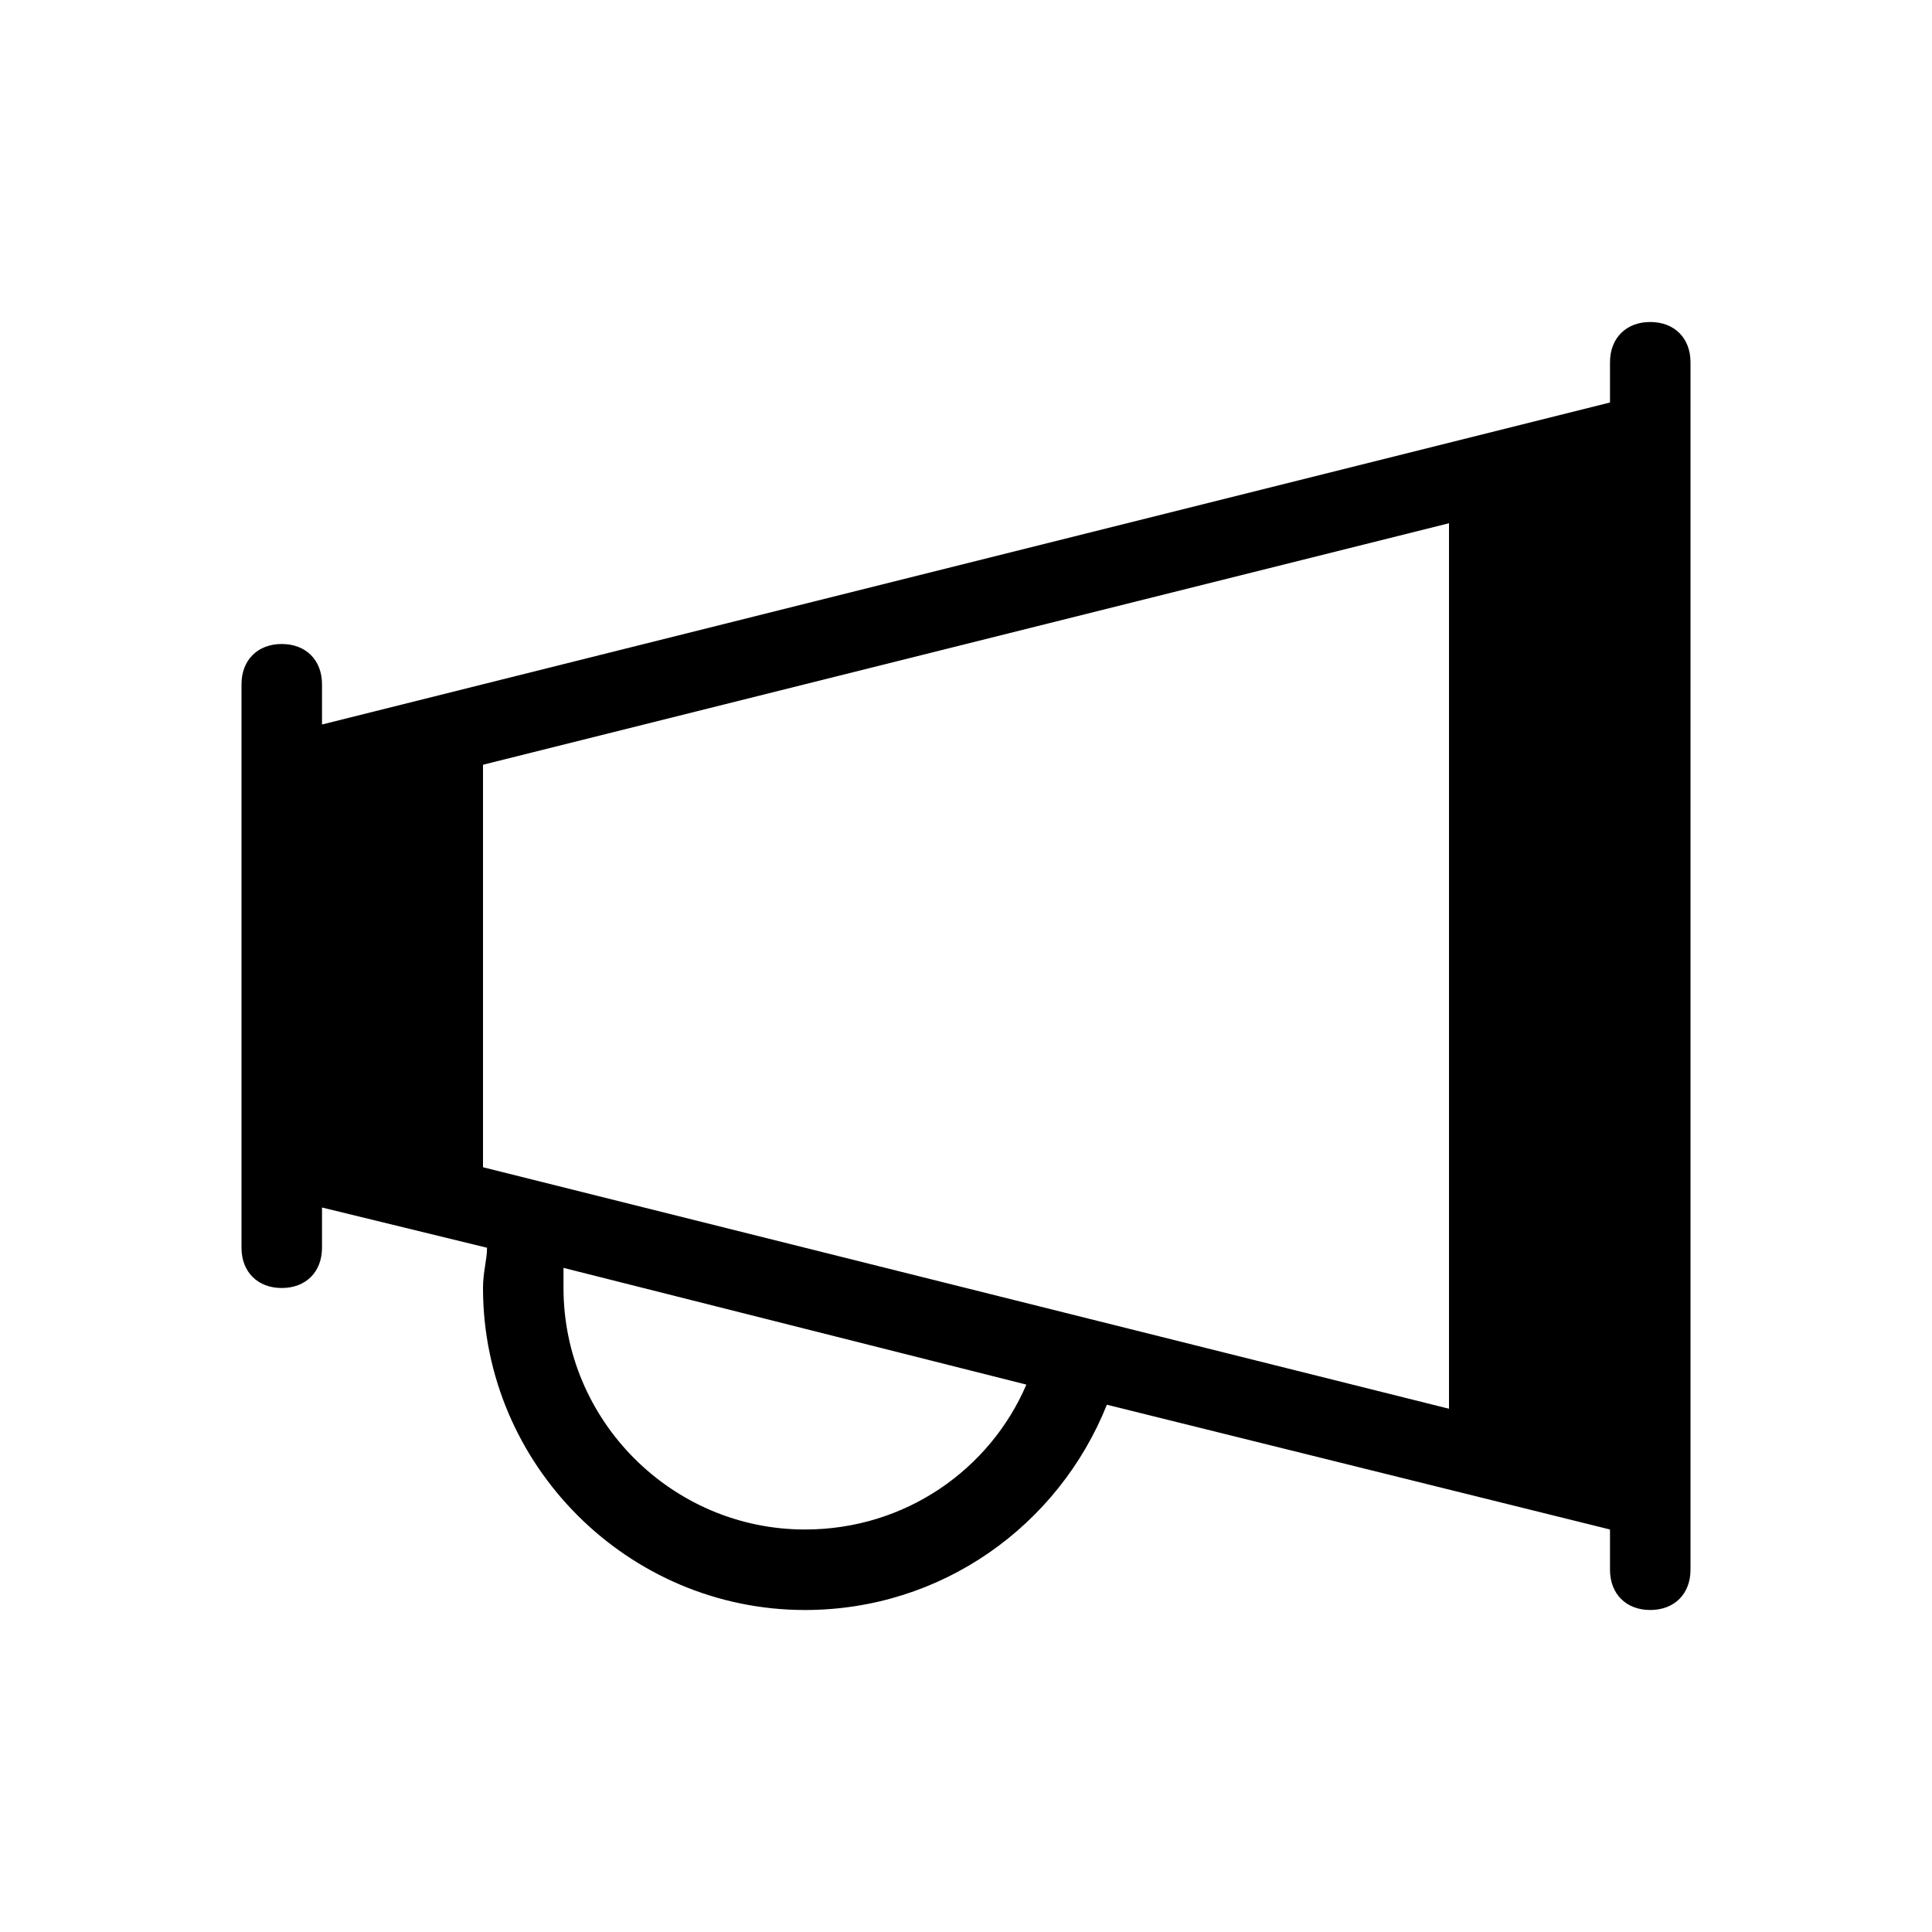
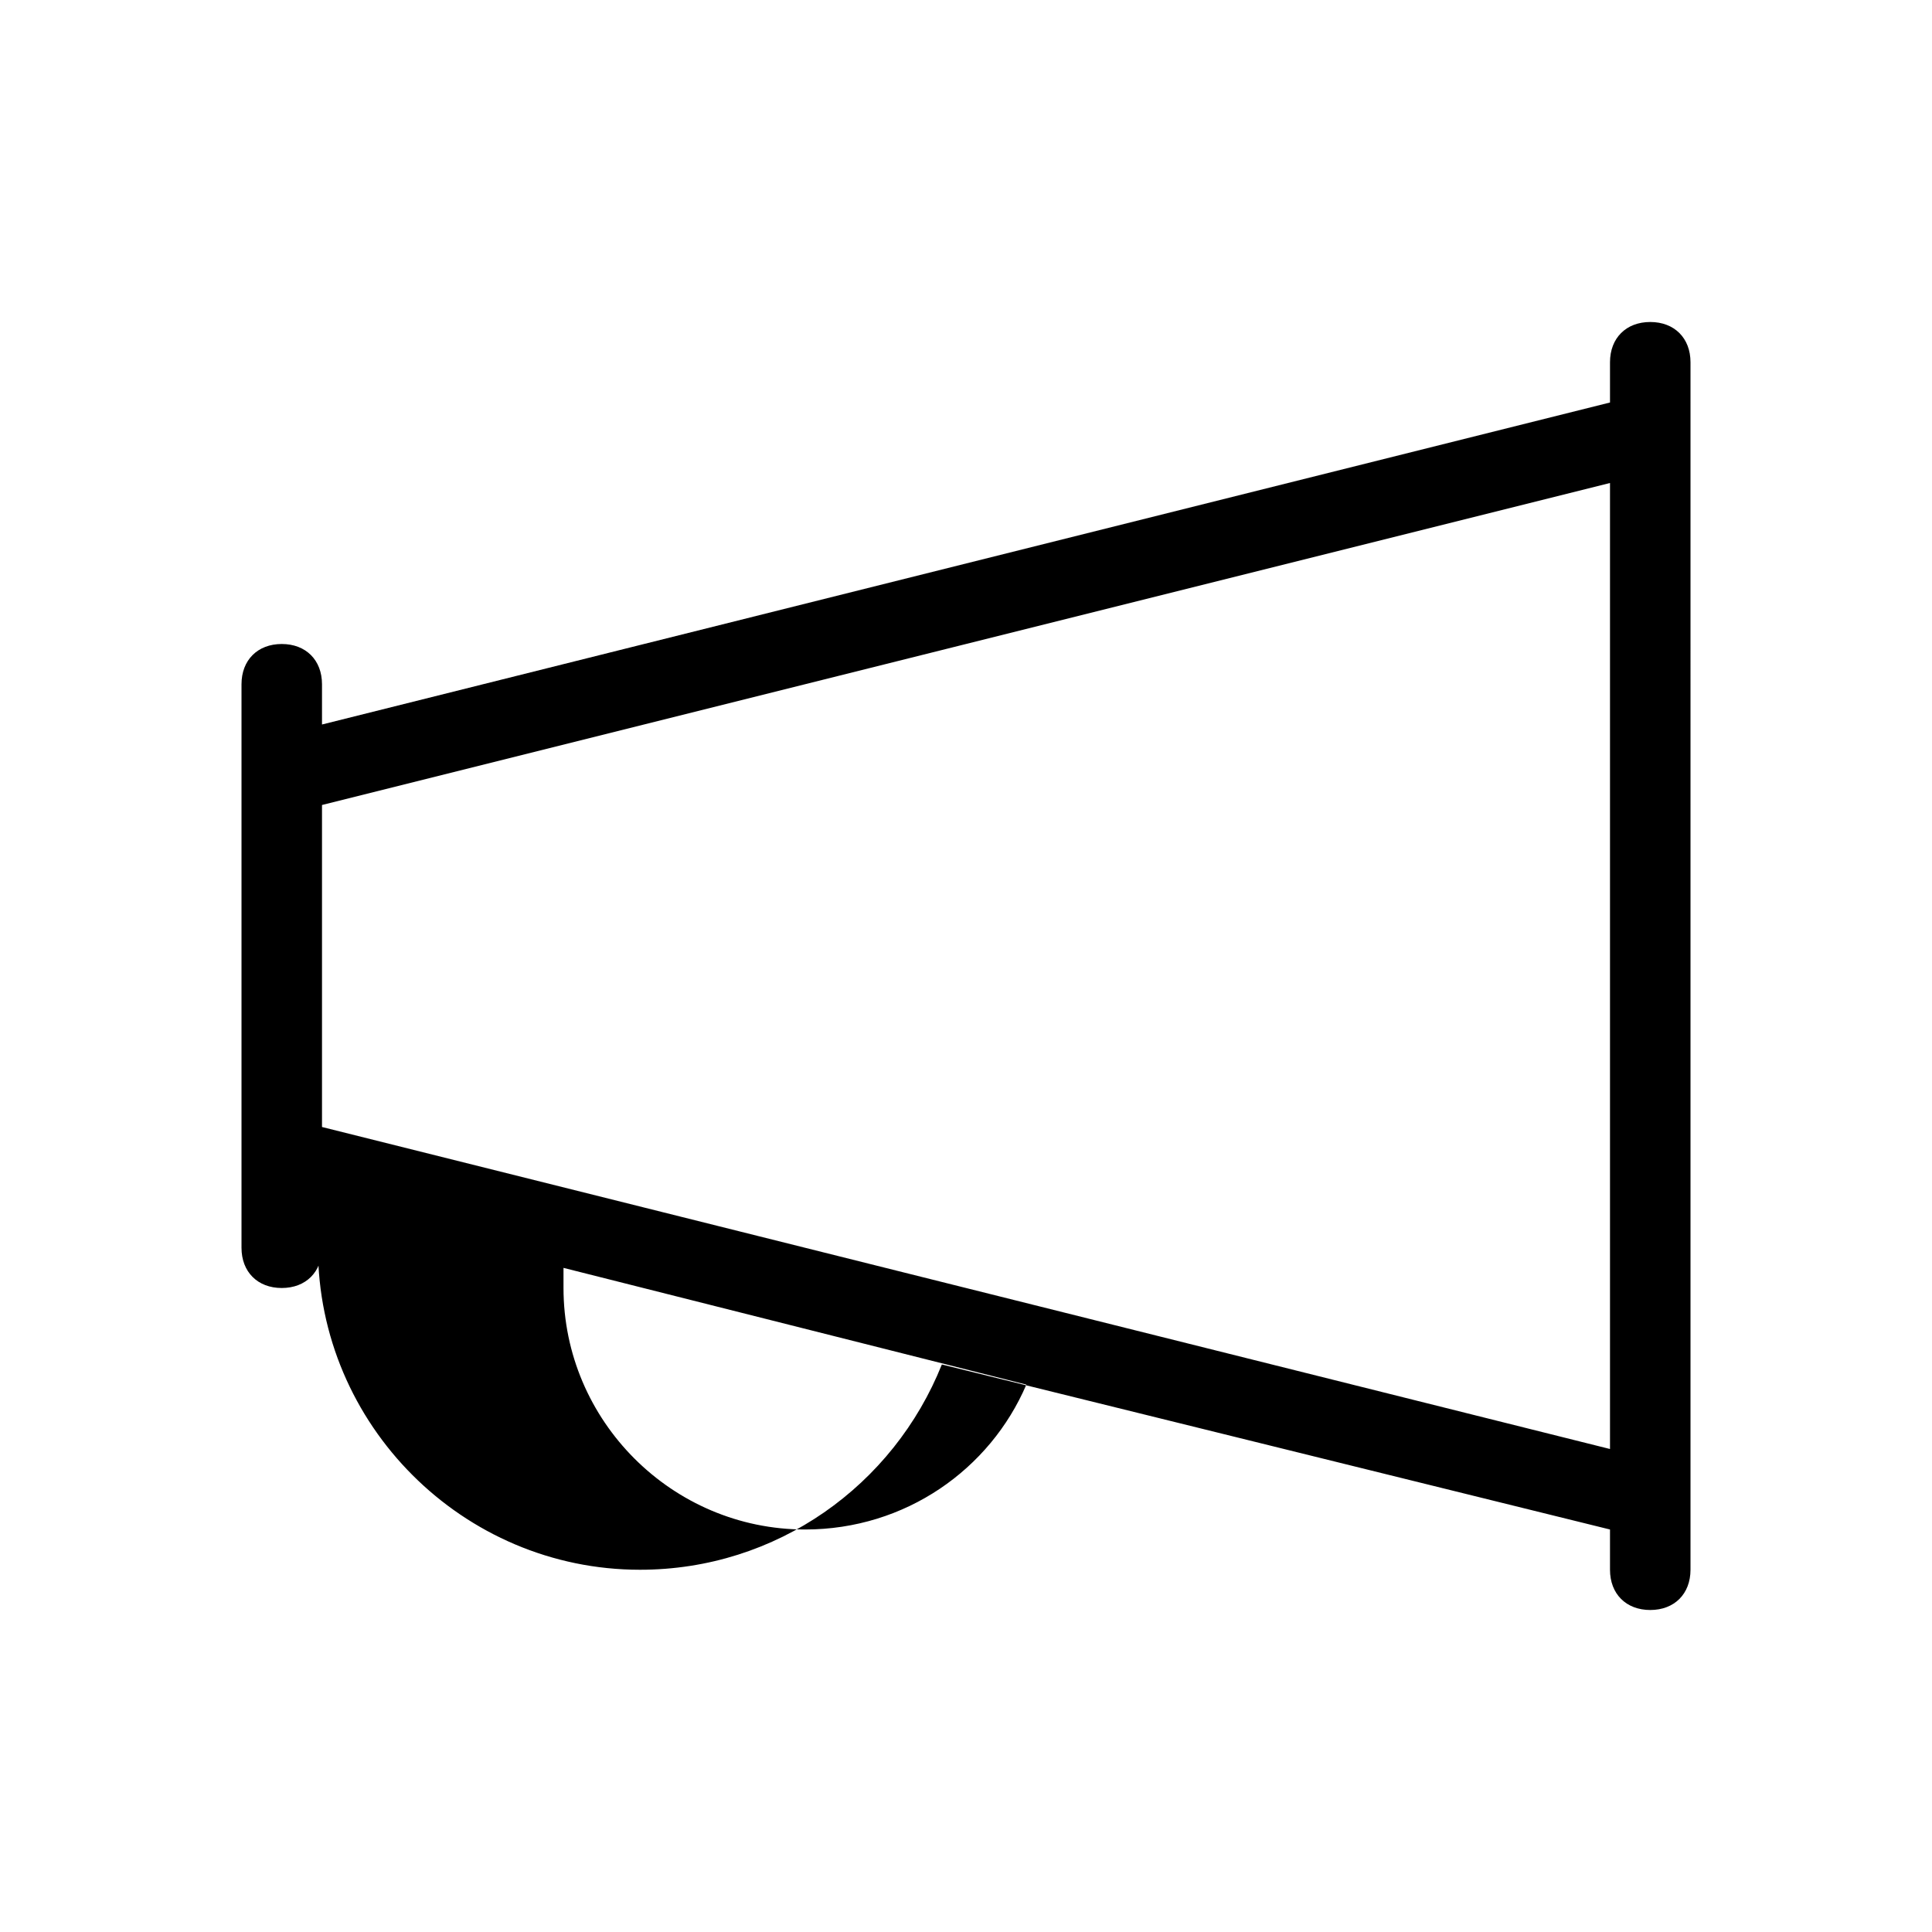
<svg xmlns="http://www.w3.org/2000/svg" viewBox="0 0 48 48">
-   <path class="c2" d="M12 30l-5-1V19l5-1zM41 37l-5-1V12l5-1z" />
-   <path d="M41 8c-.6 0-1 .4-1 1v1L8 18v-1c0-.6-.4-1-1-1s-1 .4-1 1v14c0 .6.4 1 1 1s1-.4 1-1v-1l4.1 1c0 .3-.1.6-.1 1 0 4.4 3.6 8 8 8 3.4 0 6.3-2.1 7.5-5.1L40 38v1c0 .6.4 1 1 1s1-.4 1-1V9c0-.6-.4-1-1-1zM20 38c-3.3 0-6-2.7-6-6v-.5l11.5 2.9c-.9 2.1-3 3.6-5.5 3.6zm20-2L8 28v-8l32-8v24z" />
+   <path d="M41 8c-.6 0-1 .4-1 1v1L8 18v-1c0-.6-.4-1-1-1s-1 .4-1 1v14c0 .6.4 1 1 1s1-.4 1-1v-1c0 .3-.1.6-.1 1 0 4.4 3.6 8 8 8 3.4 0 6.3-2.1 7.5-5.1L40 38v1c0 .6.4 1 1 1s1-.4 1-1V9c0-.6-.4-1-1-1zM20 38c-3.3 0-6-2.7-6-6v-.5l11.5 2.9c-.9 2.1-3 3.6-5.5 3.6zm20-2L8 28v-8l32-8v24z" />
</svg>